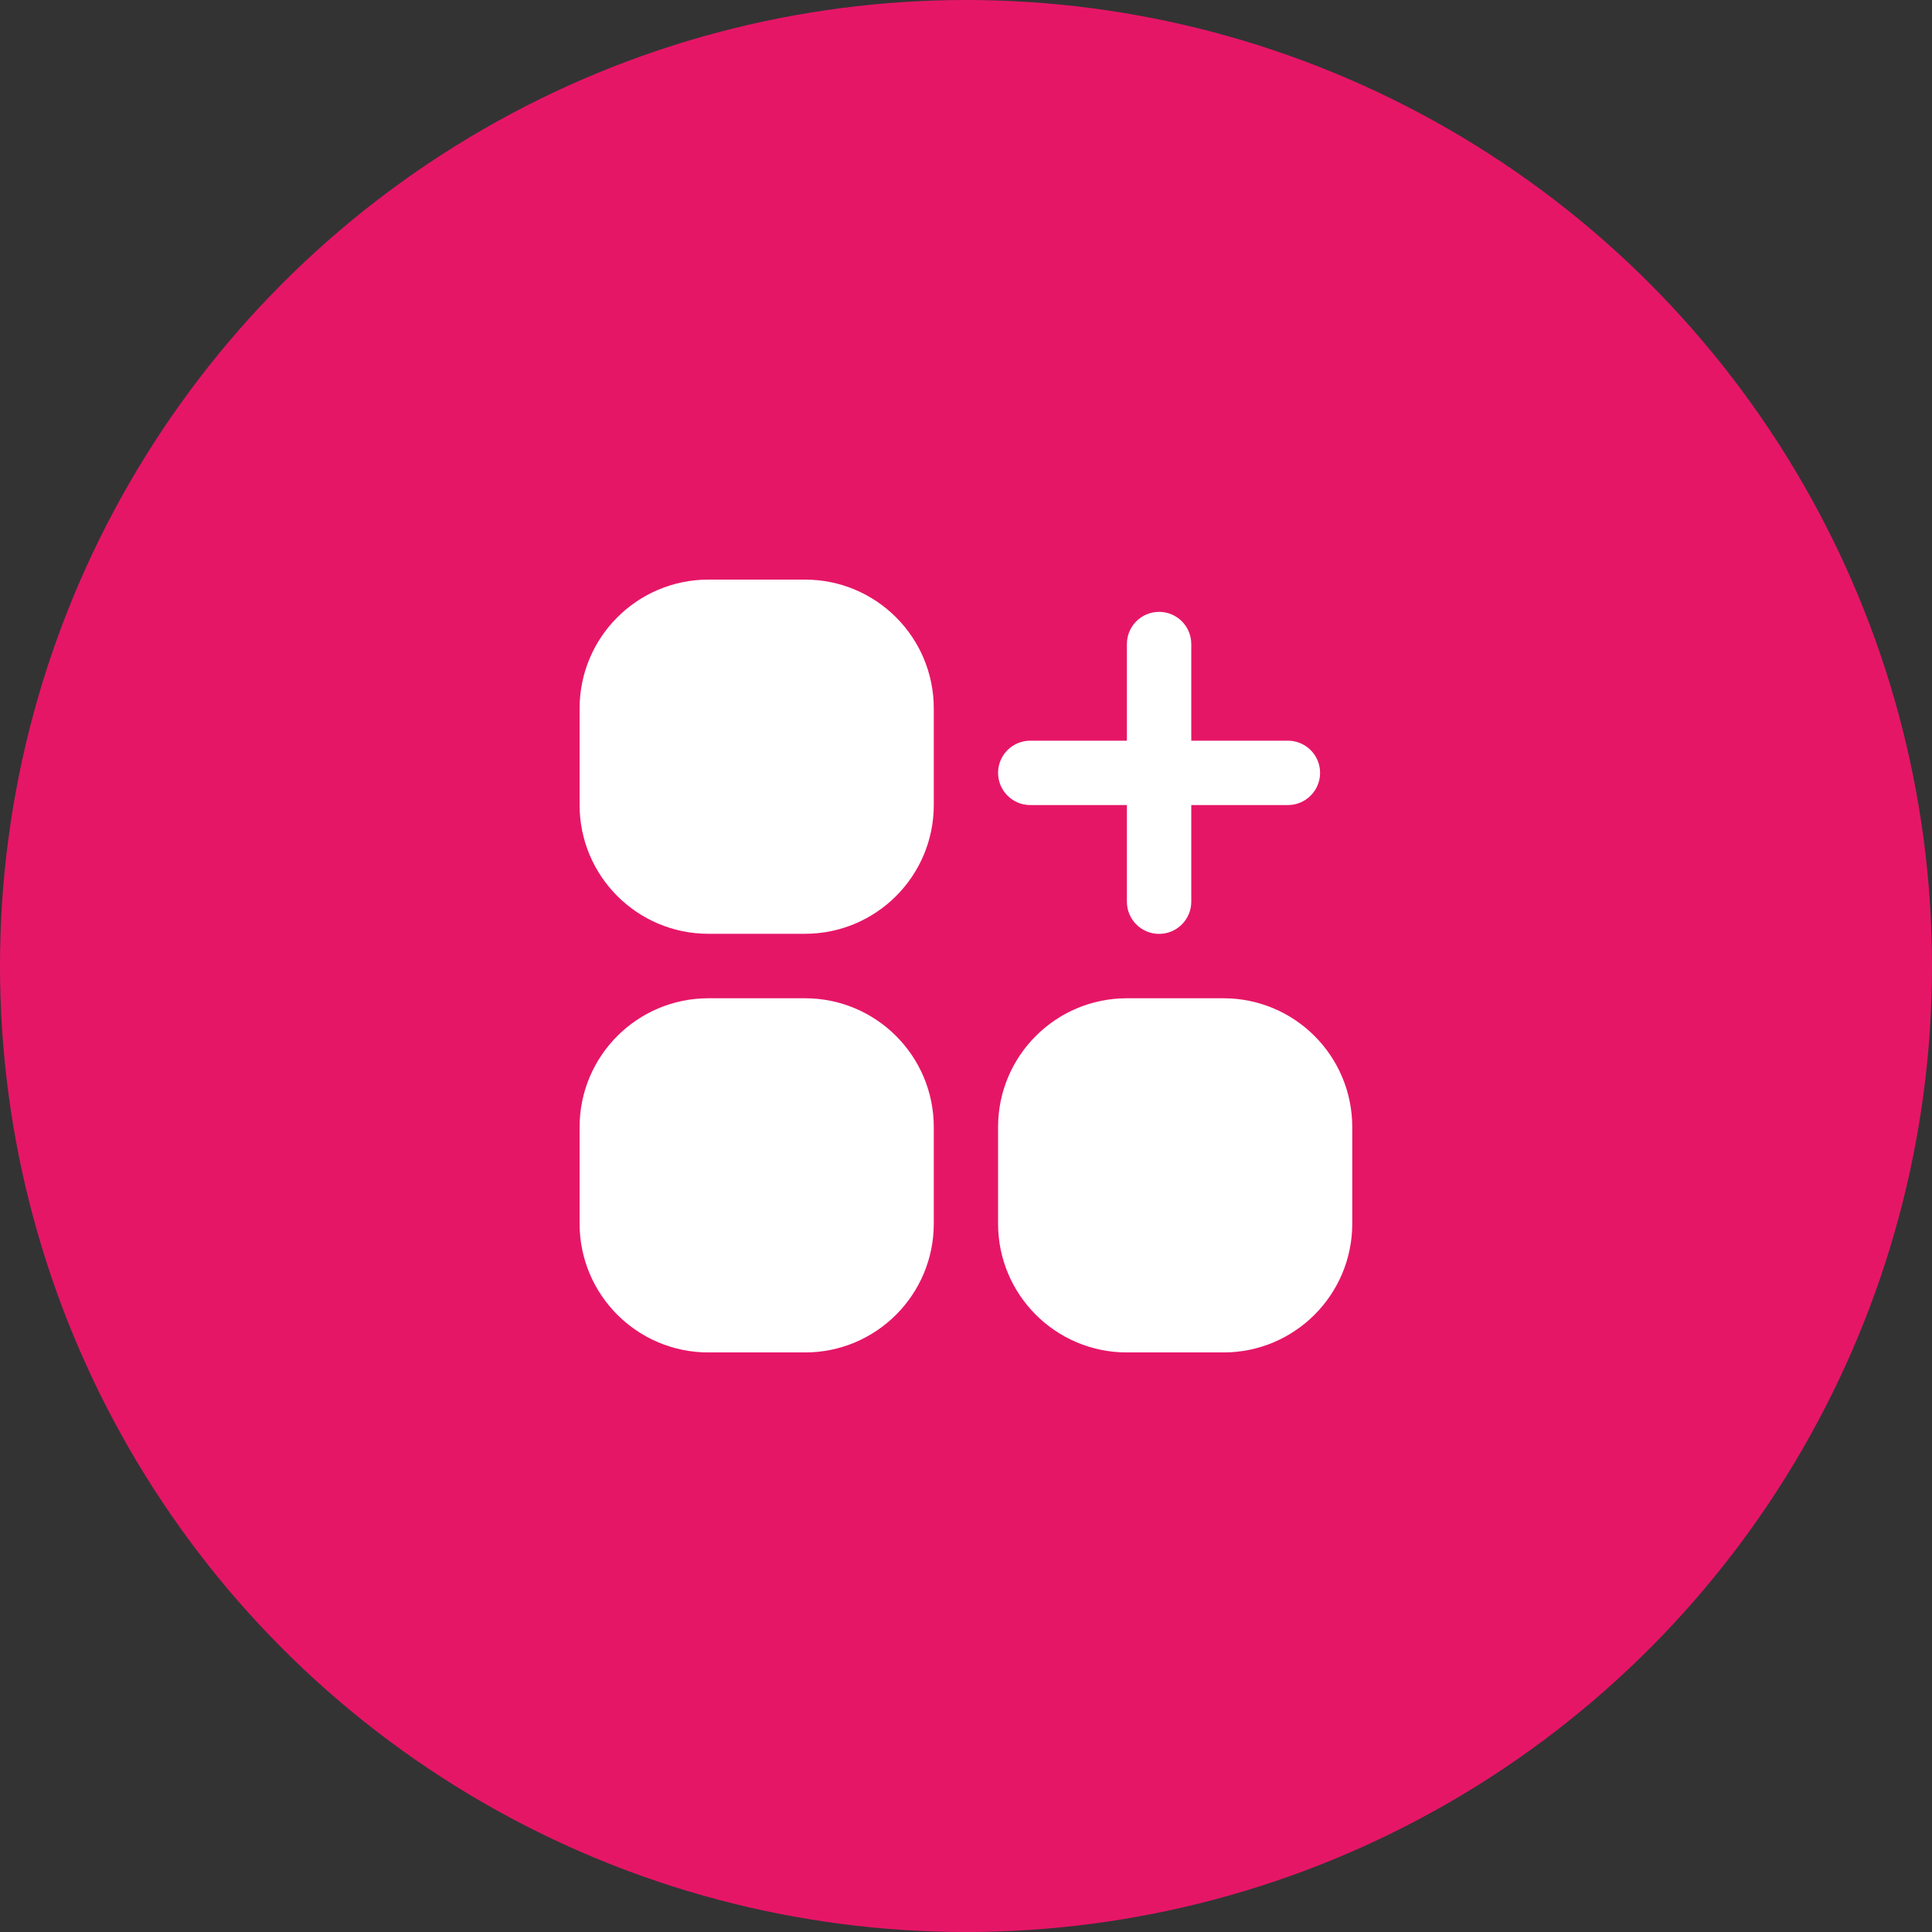
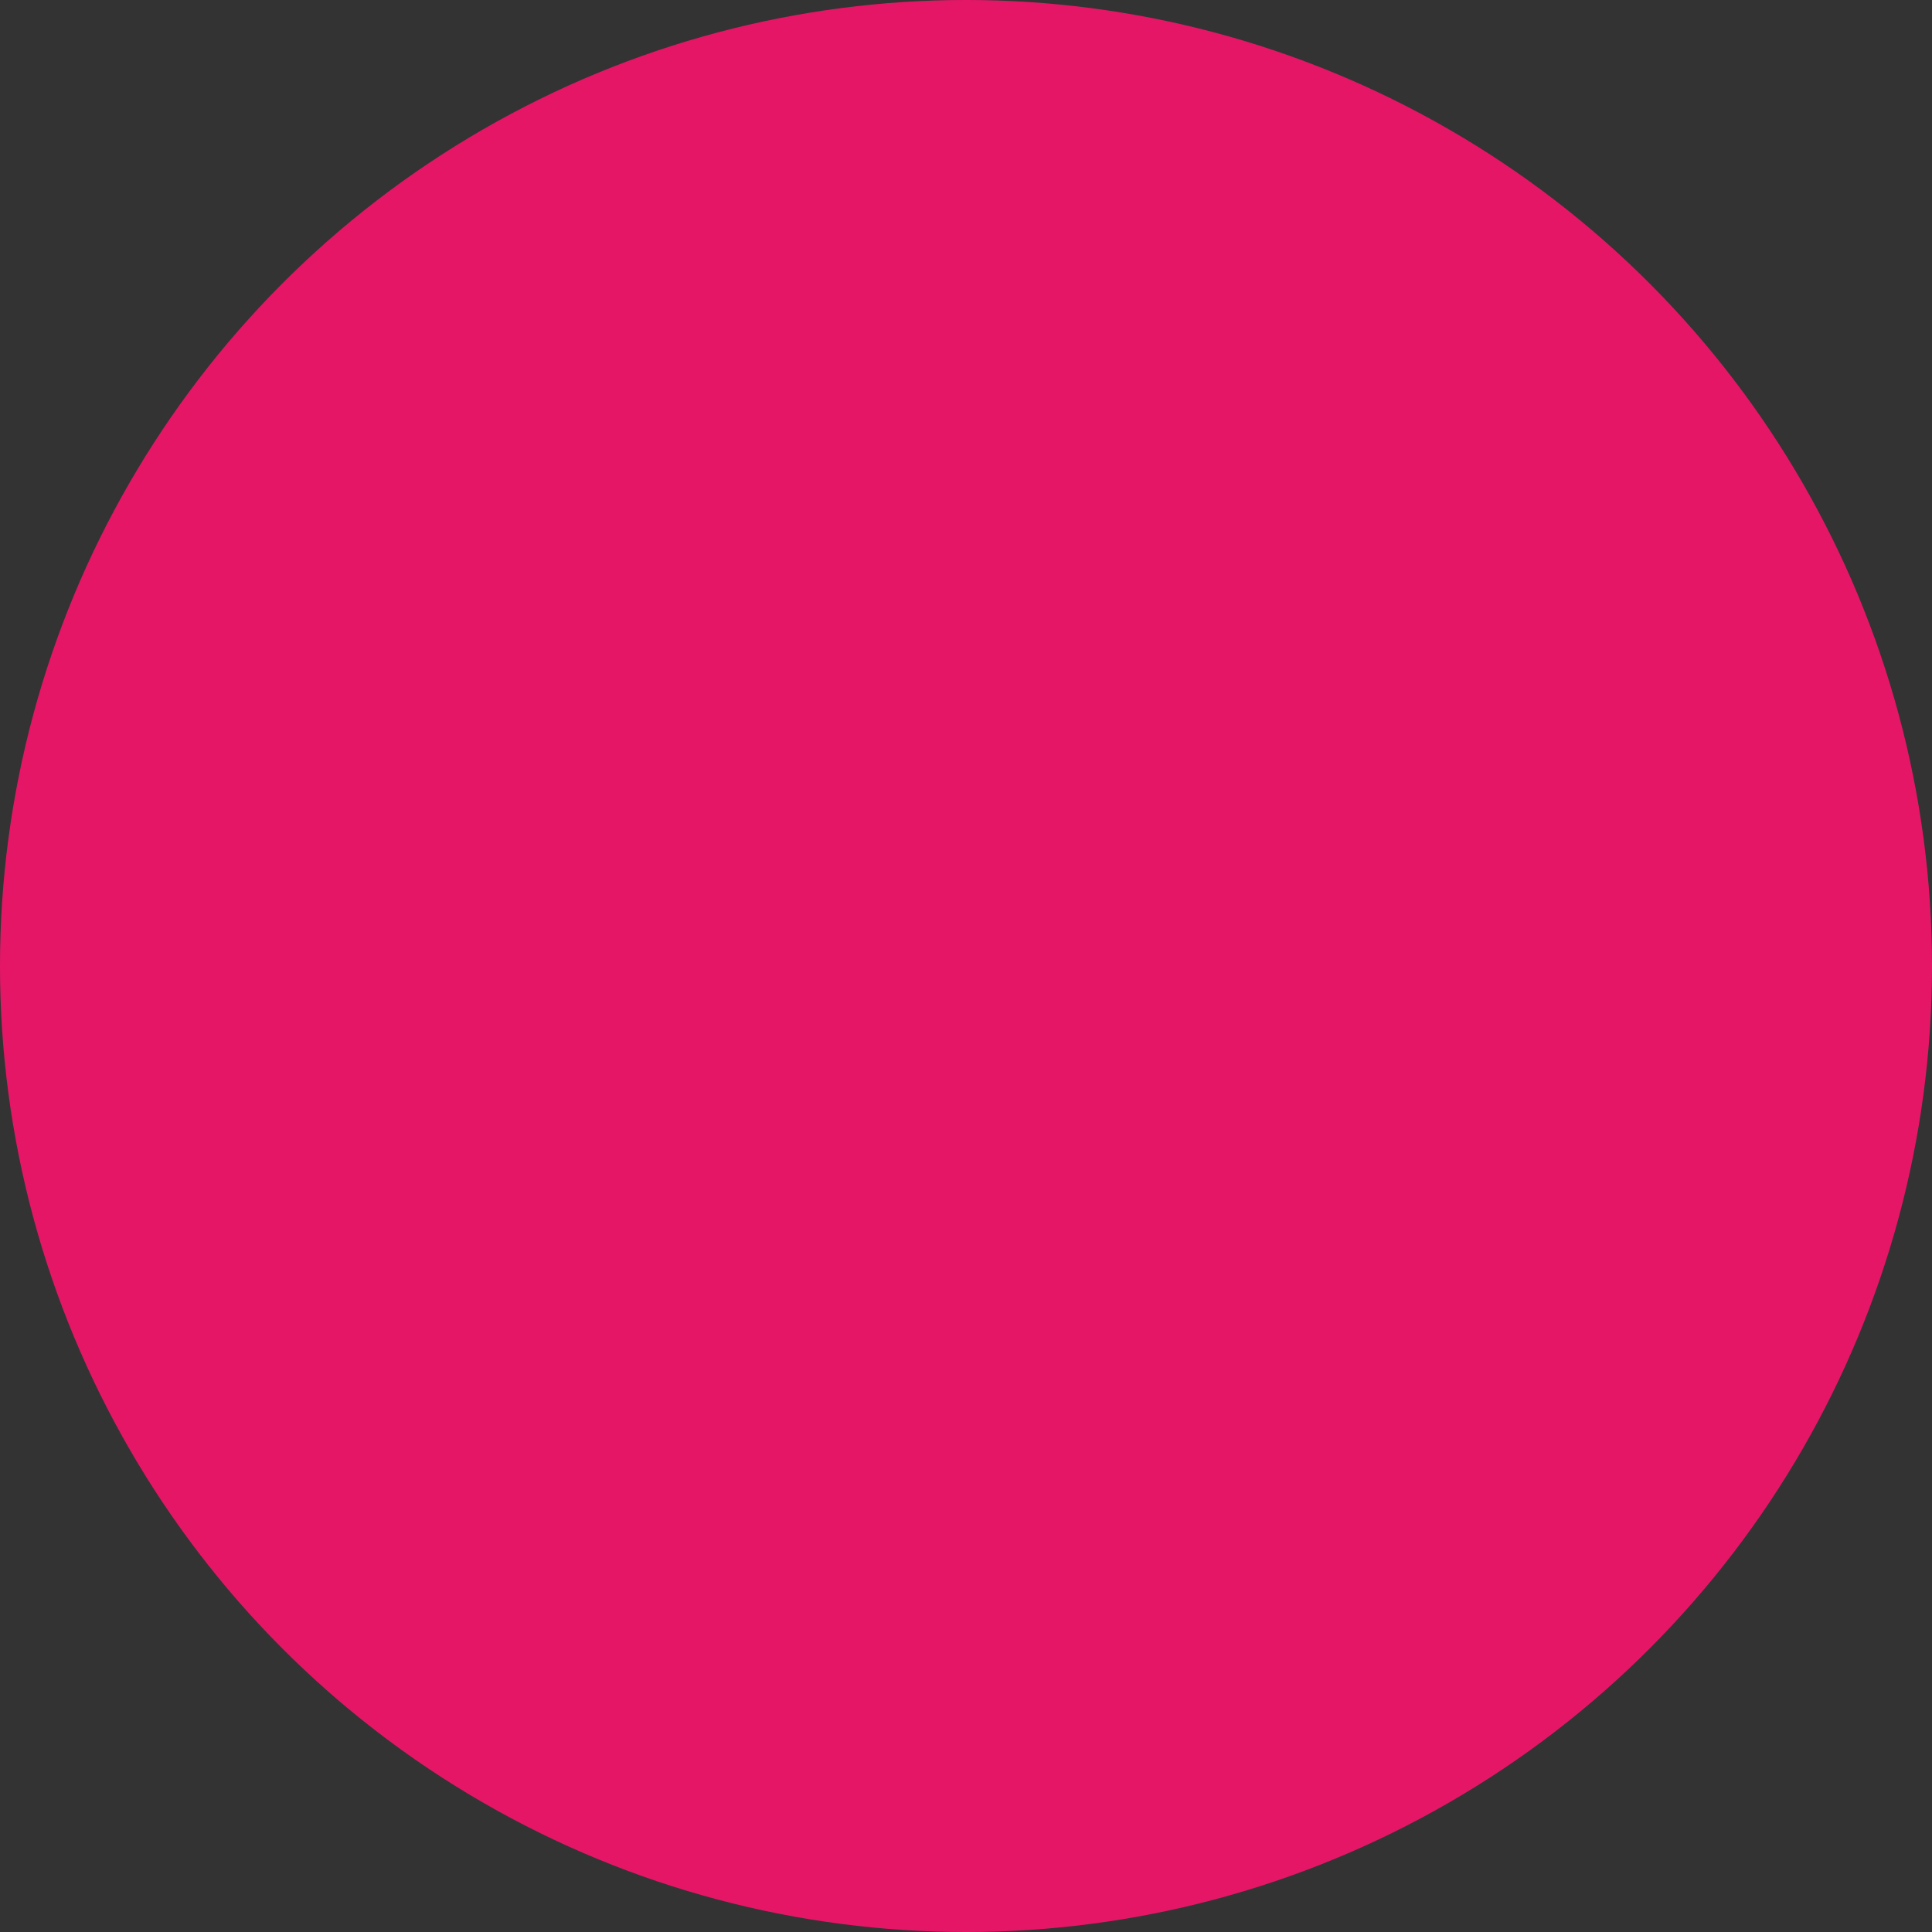
<svg xmlns="http://www.w3.org/2000/svg" width="40" height="40" viewBox="0 0 40 40" fill="none">
  <rect x="0" y="0" width="40" height="40" fill="#333333" stroke="none" />
  <g clip-path="url(#clip0_737_1044)">
    <circle cx="20" cy="20" r="20" fill="#E61667" />
    <g clip-path="url(#clip1_737_1044)">
-       <path d="M14.667 12H16.667C18.139 12 19.333 13.194 19.333 14.667V16.667C19.333 18.139 18.139 19.333 16.667 19.333H14.667C13.194 19.333 12 18.139 12 16.667V14.667C12 13.194 13.194 12 14.667 12Z" fill="white" />
-       <path d="M14.667 20.668H16.667C18.139 20.668 19.333 21.862 19.333 23.335V25.335C19.333 26.807 18.139 28.001 16.667 28.001H14.667C13.194 28.001 12 26.807 12 25.335V23.335C12 21.862 13.194 20.668 14.667 20.668Z" fill="white" />
-       <path d="M23.331 20.668H25.331C26.803 20.668 27.997 21.862 27.997 23.335V25.335C27.997 26.807 26.803 28.001 25.331 28.001H23.331C21.858 28.001 20.664 26.807 20.664 25.335V23.335C20.664 21.862 21.858 20.668 23.331 20.668Z" fill="white" />
-       <path d="M21.331 16.668H23.331V18.668C23.331 19.036 23.629 19.335 23.997 19.335C24.366 19.335 24.664 19.036 24.664 18.668V16.668H26.664C27.032 16.668 27.331 16.369 27.331 16.001C27.331 15.633 27.032 15.335 26.664 15.335H24.664V13.335C24.664 12.966 24.366 12.668 23.997 12.668C23.629 12.668 23.331 12.966 23.331 13.335V15.335H21.331C20.962 15.335 20.664 15.633 20.664 16.001C20.664 16.369 20.962 16.668 21.331 16.668Z" fill="white" />
-     </g>
+       </g>
  </g>
  <defs>
    <clipPath id="clip0_737_1044">
      <rect width="40" height="40" fill="white" />
    </clipPath>
    <clipPath id="clip1_737_1044">
-       <rect width="16" height="16" fill="white" transform="translate(12 12)" />
-     </clipPath>
+       </clipPath>
  </defs>
</svg>